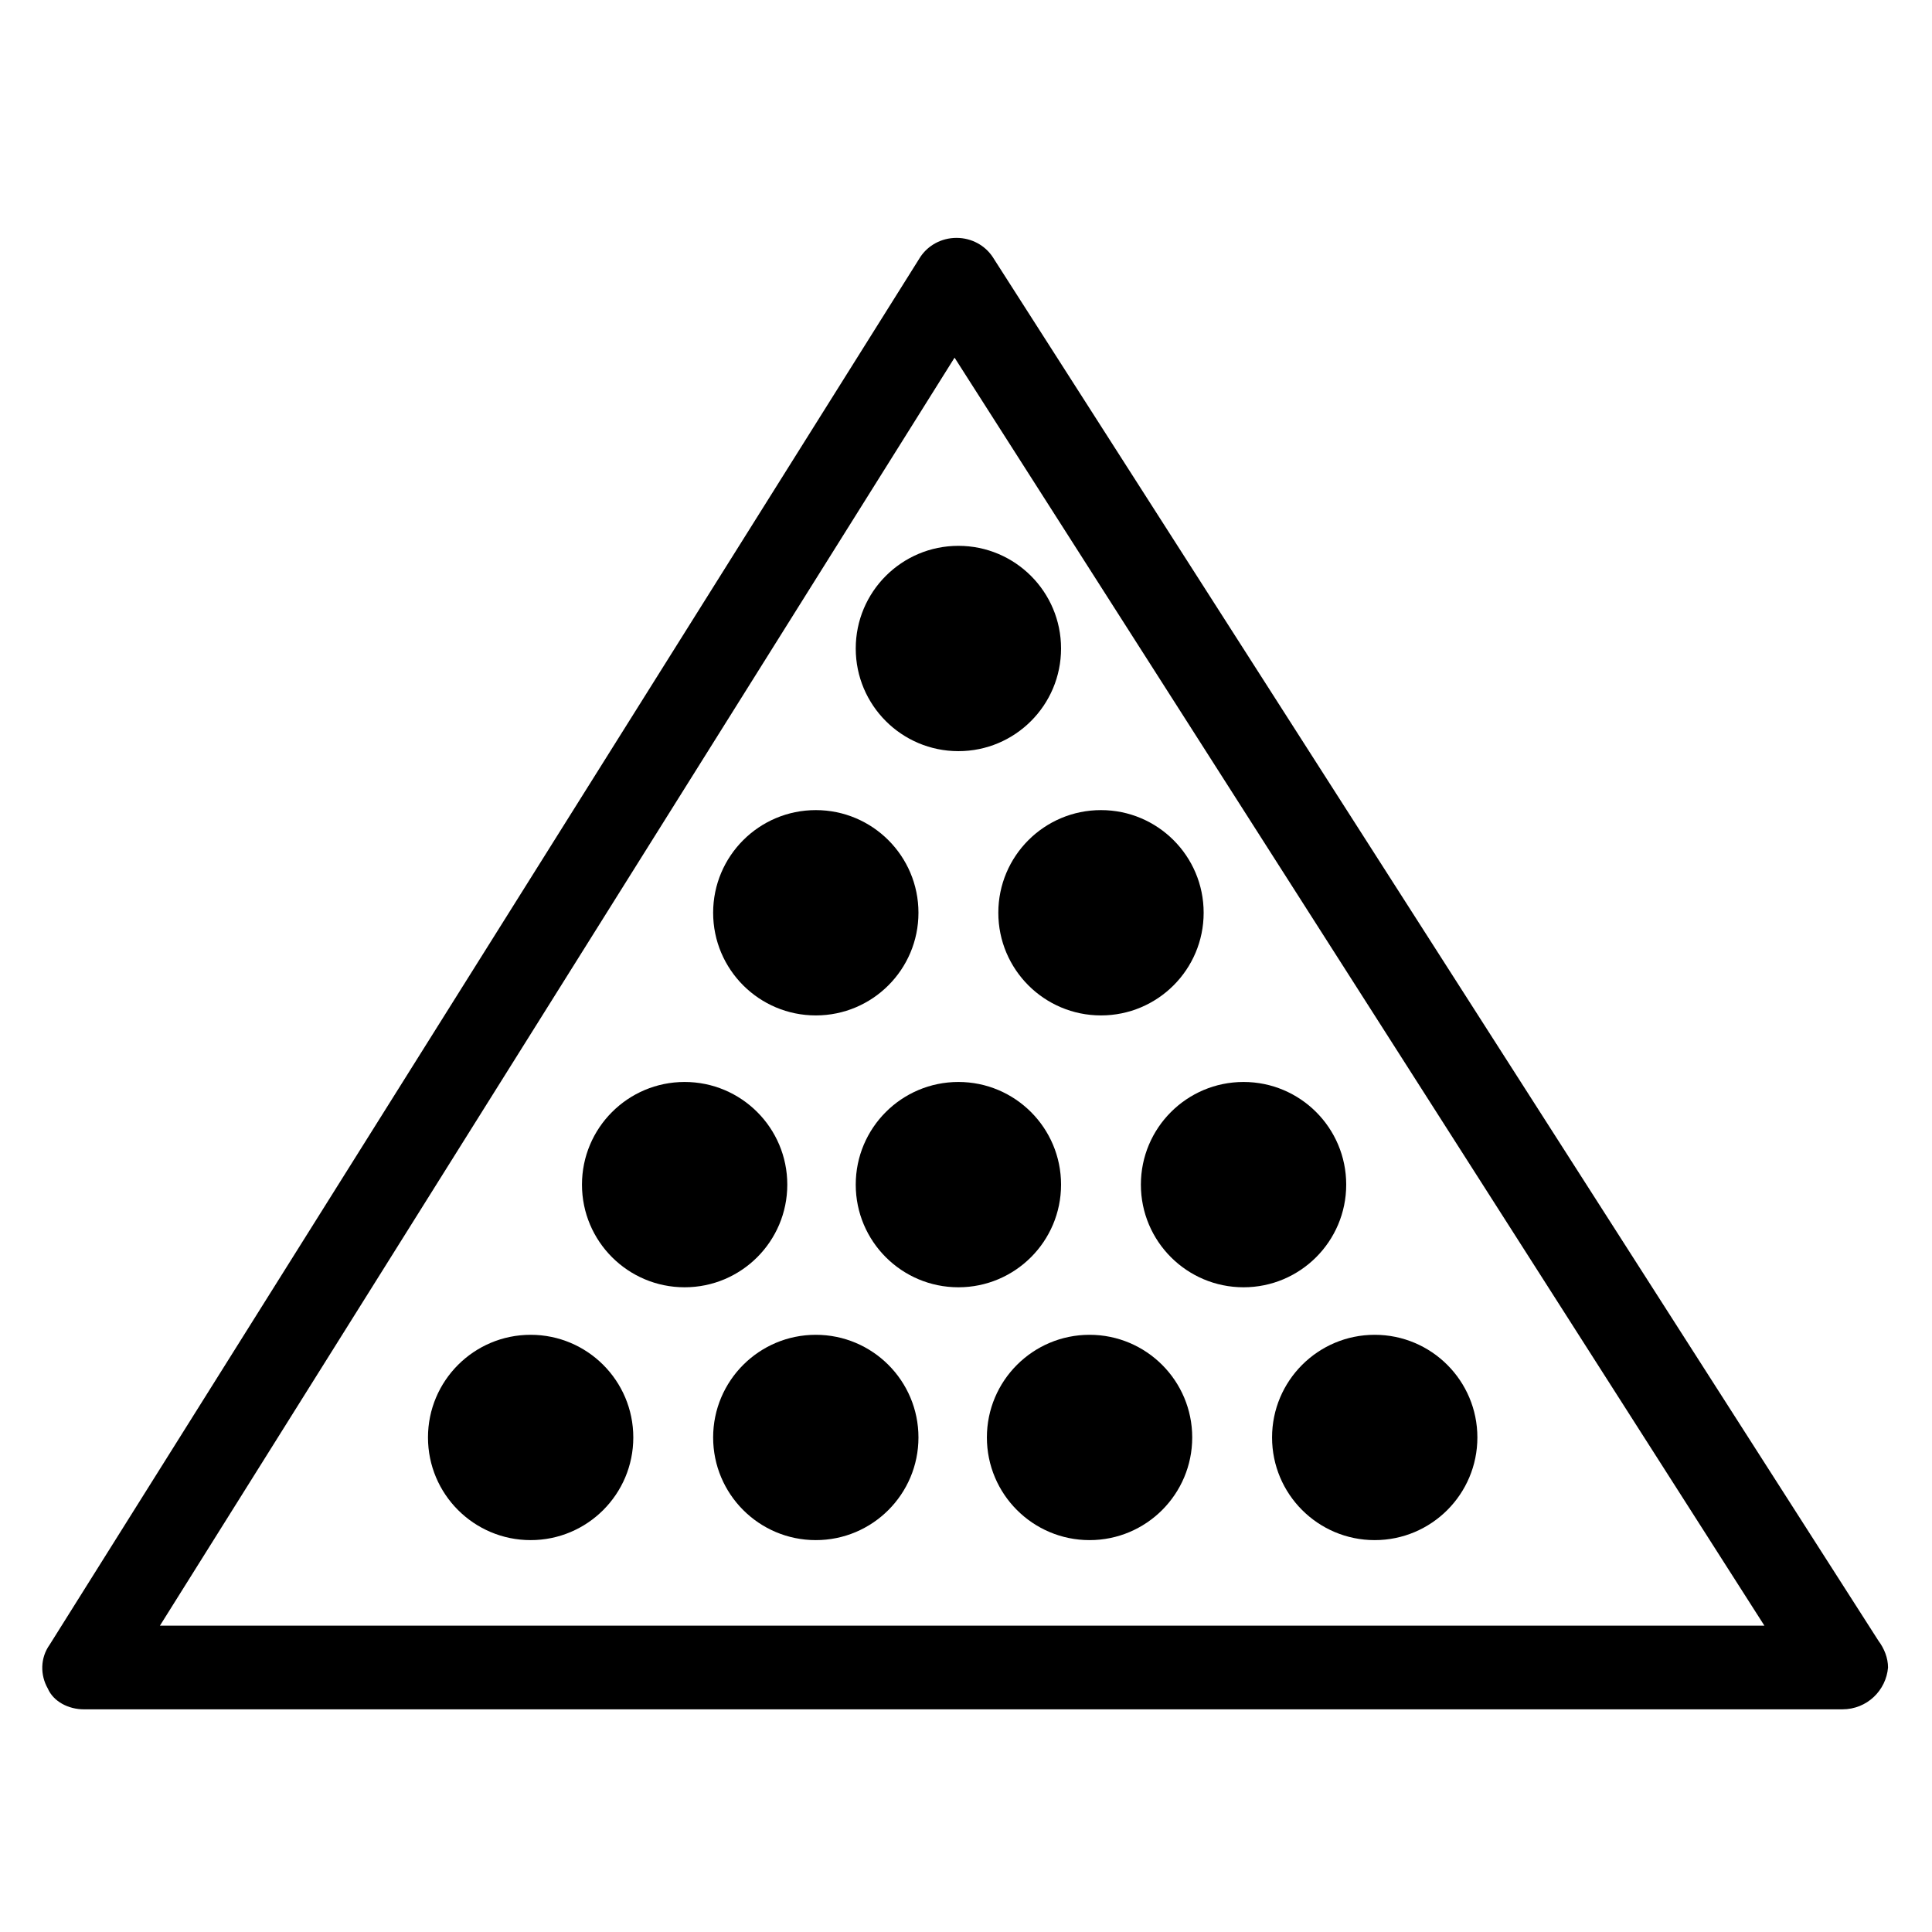
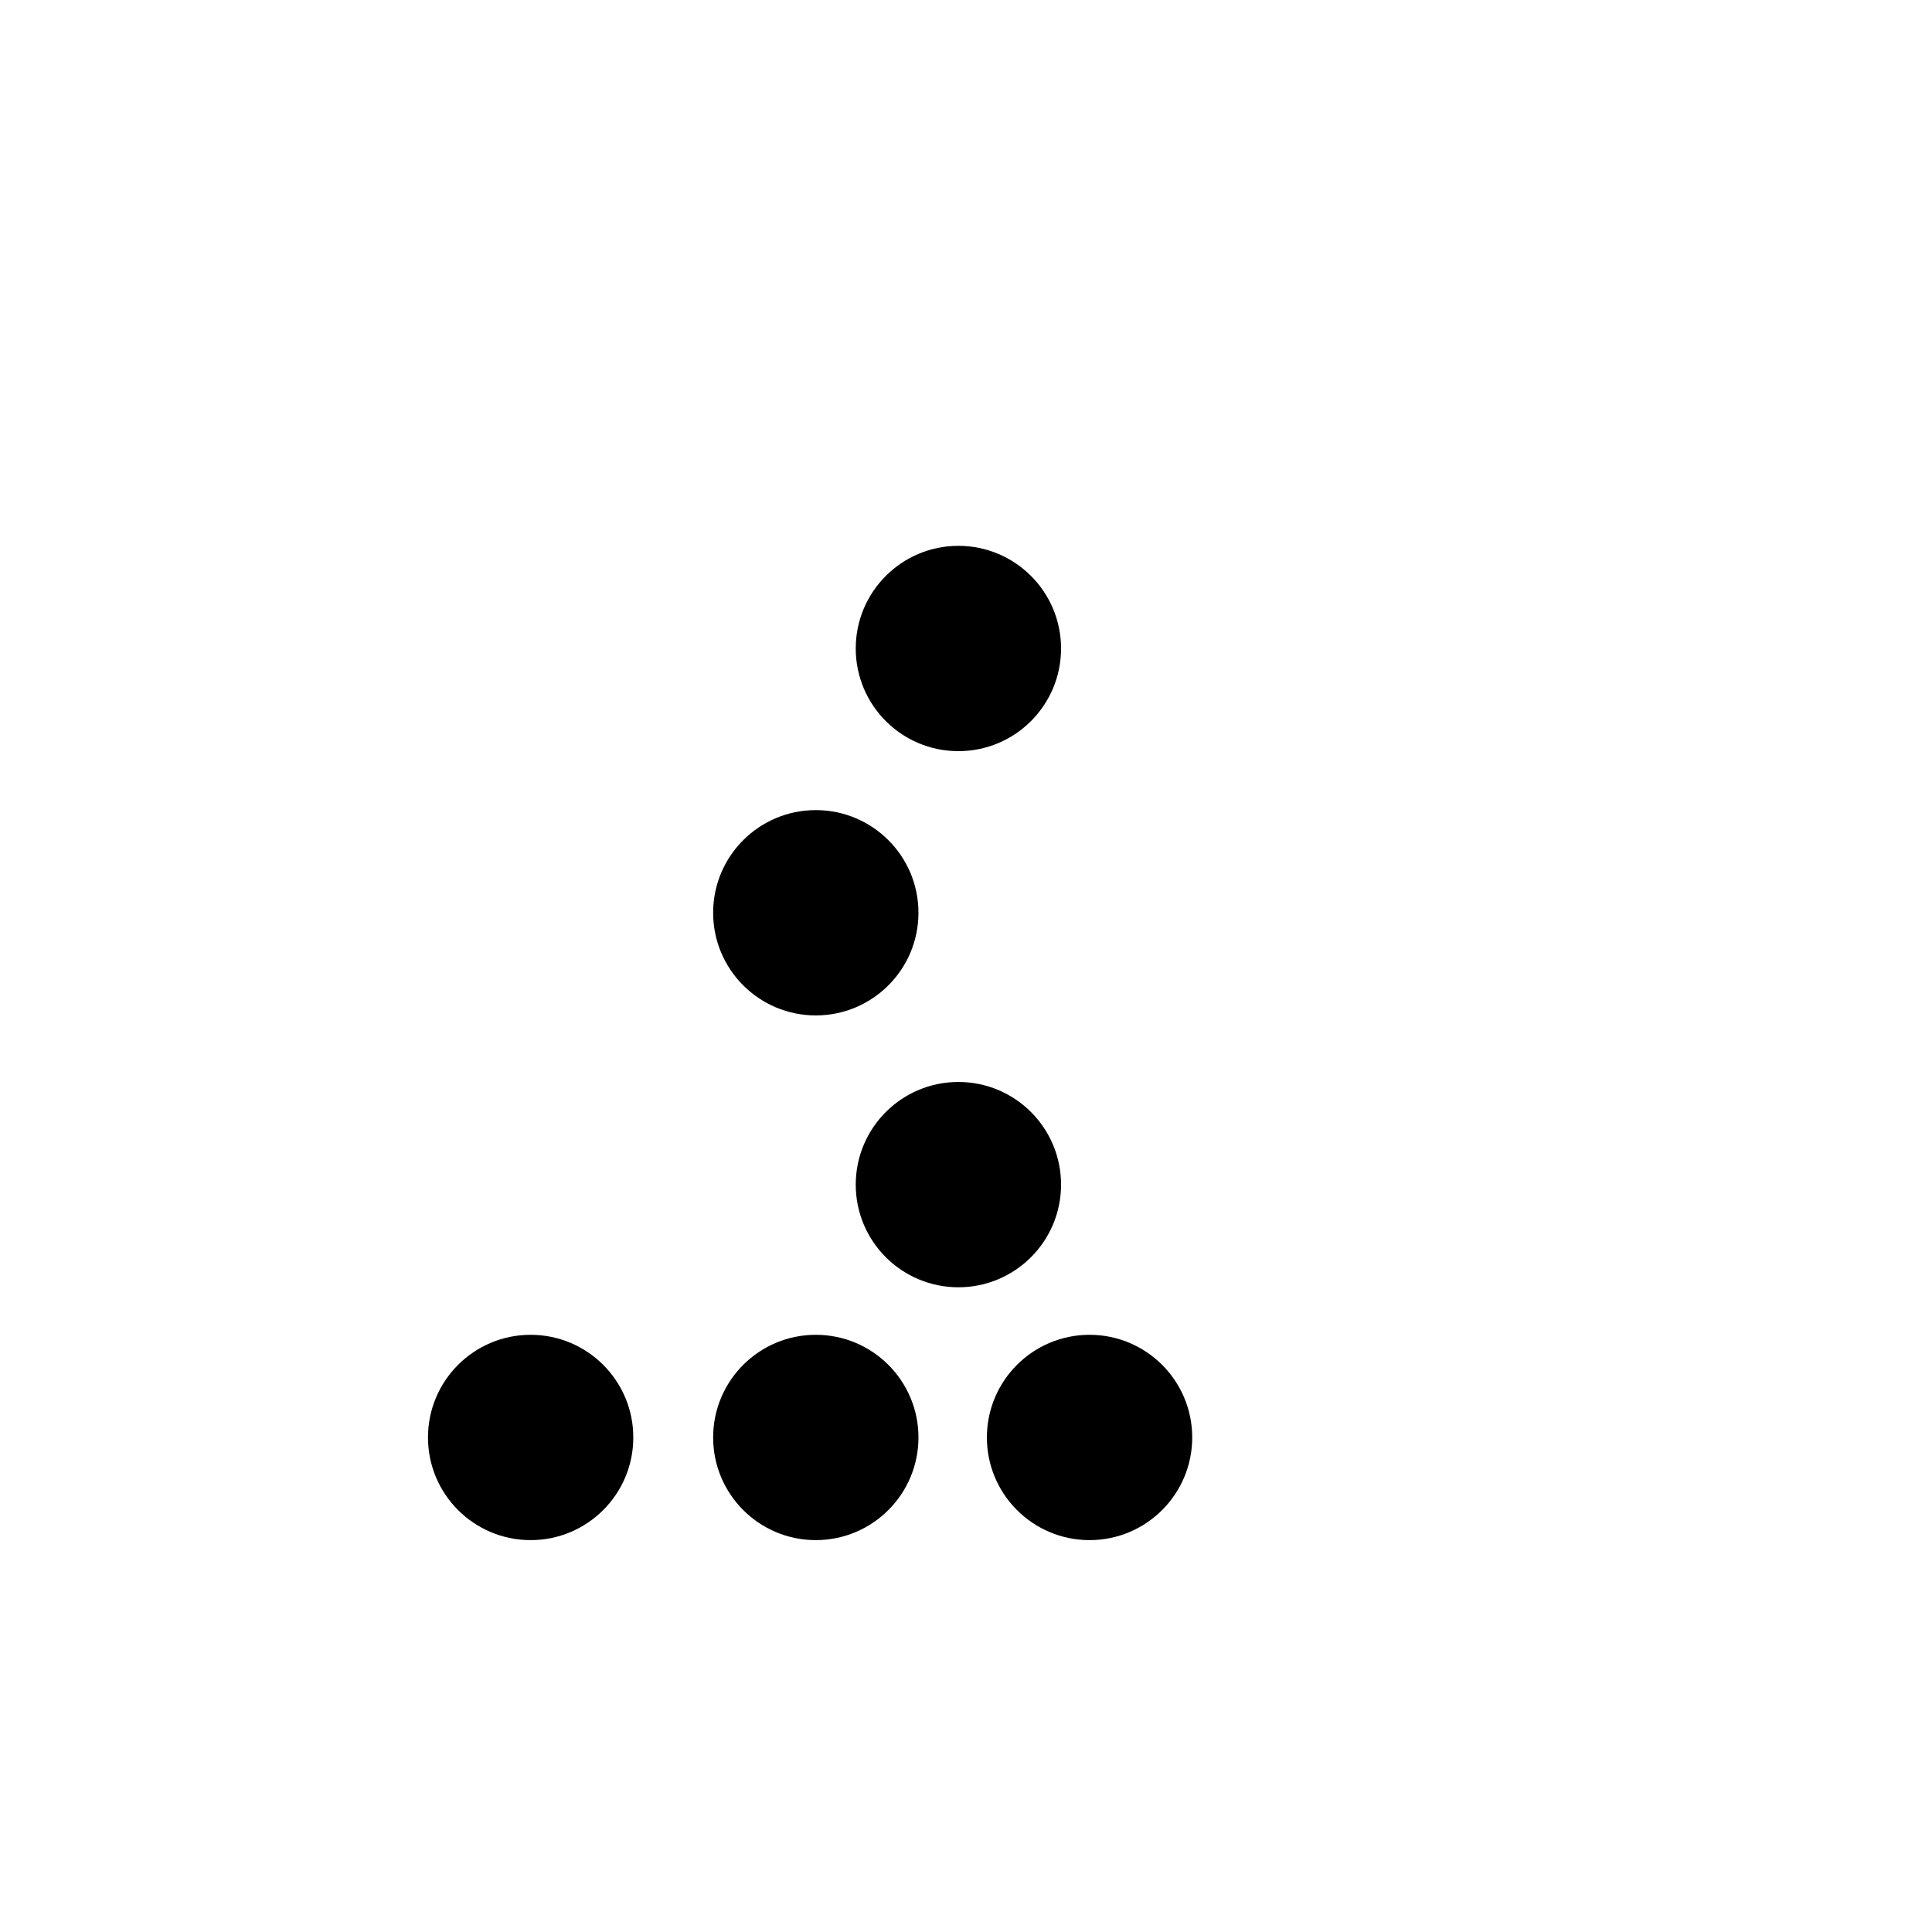
<svg xmlns="http://www.w3.org/2000/svg" fill="#000000" width="800px" height="800px" version="1.1" viewBox="144 144 512 512">
  <g>
-     <path d="m632.25 596.99h-466.02c-4.031 0-8.062-2.016-9.574-5.543-2.016-3.527-2.016-8.062 0.504-11.586l230.75-367.78c2.016-3.023 5.543-5.039 9.574-5.039s7.559 2.016 9.574 5.039l234.77 366.77c1.512 2.016 2.519 4.535 2.519 7.055-0.504 6.043-5.543 11.082-12.094 11.082zm-445.87-22.168h425.21l-214.62-336.04z" />
    <path d="m311.83 524.94c0 15.027-12.18 27.207-27.207 27.207-15.023 0-27.203-12.18-27.203-27.207 0-15.023 12.18-27.203 27.203-27.203 15.027 0 27.207 12.18 27.207 27.203" />
    <path d="m387.4 524.94c0 15.027-12.18 27.207-27.203 27.207-15.027 0-27.207-12.18-27.207-27.207 0-15.023 12.18-27.203 27.207-27.203 15.023 0 27.203 12.18 27.203 27.203" />
    <path d="m459.95 524.94c0 15.027-12.184 27.207-27.207 27.207-15.023 0-27.207-12.18-27.207-27.207 0-15.023 12.184-27.203 27.207-27.203 15.023 0 27.207 12.18 27.207 27.203" />
-     <path d="m535.52 524.94c0 15.027-12.18 27.207-27.207 27.207-15.023 0-27.203-12.18-27.203-27.207 0-15.023 12.18-27.203 27.203-27.203 15.027 0 27.207 12.18 27.207 27.203" />
-     <path d="m352.64 457.94c0 15.023-12.18 27.203-27.207 27.203-15.023 0-27.203-12.18-27.203-27.203 0-15.027 12.18-27.207 27.203-27.207 15.027 0 27.207 12.18 27.207 27.207" />
    <path d="m425.19 457.94c0 15.023-12.18 27.203-27.203 27.203-15.027 0-27.207-12.18-27.207-27.203 0-15.027 12.18-27.207 27.207-27.207 15.023 0 27.203 12.18 27.203 27.207" />
-     <path d="m500.76 457.94c0 15.023-12.184 27.203-27.207 27.203-15.023 0-27.207-12.18-27.207-27.203 0-15.027 12.184-27.207 27.207-27.207 15.023 0 27.207 12.18 27.207 27.207" />
    <path d="m387.4 385.89c0 15.027-12.18 27.207-27.203 27.207-15.027 0-27.207-12.18-27.207-27.207 0-15.023 12.18-27.203 27.207-27.203 15.023 0 27.203 12.18 27.203 27.203" />
-     <path d="m462.98 385.89c0 15.027-12.184 27.207-27.207 27.207-15.027 0-27.207-12.18-27.207-27.207 0-15.023 12.18-27.203 27.207-27.203 15.023 0 27.207 12.18 27.207 27.203" />
    <path d="m425.19 315.86c0 15.023-12.18 27.203-27.203 27.203-15.027 0-27.207-12.18-27.207-27.203 0-15.027 12.18-27.207 27.207-27.207 15.023 0 27.203 12.18 27.203 27.207" />
  </g>
</svg>